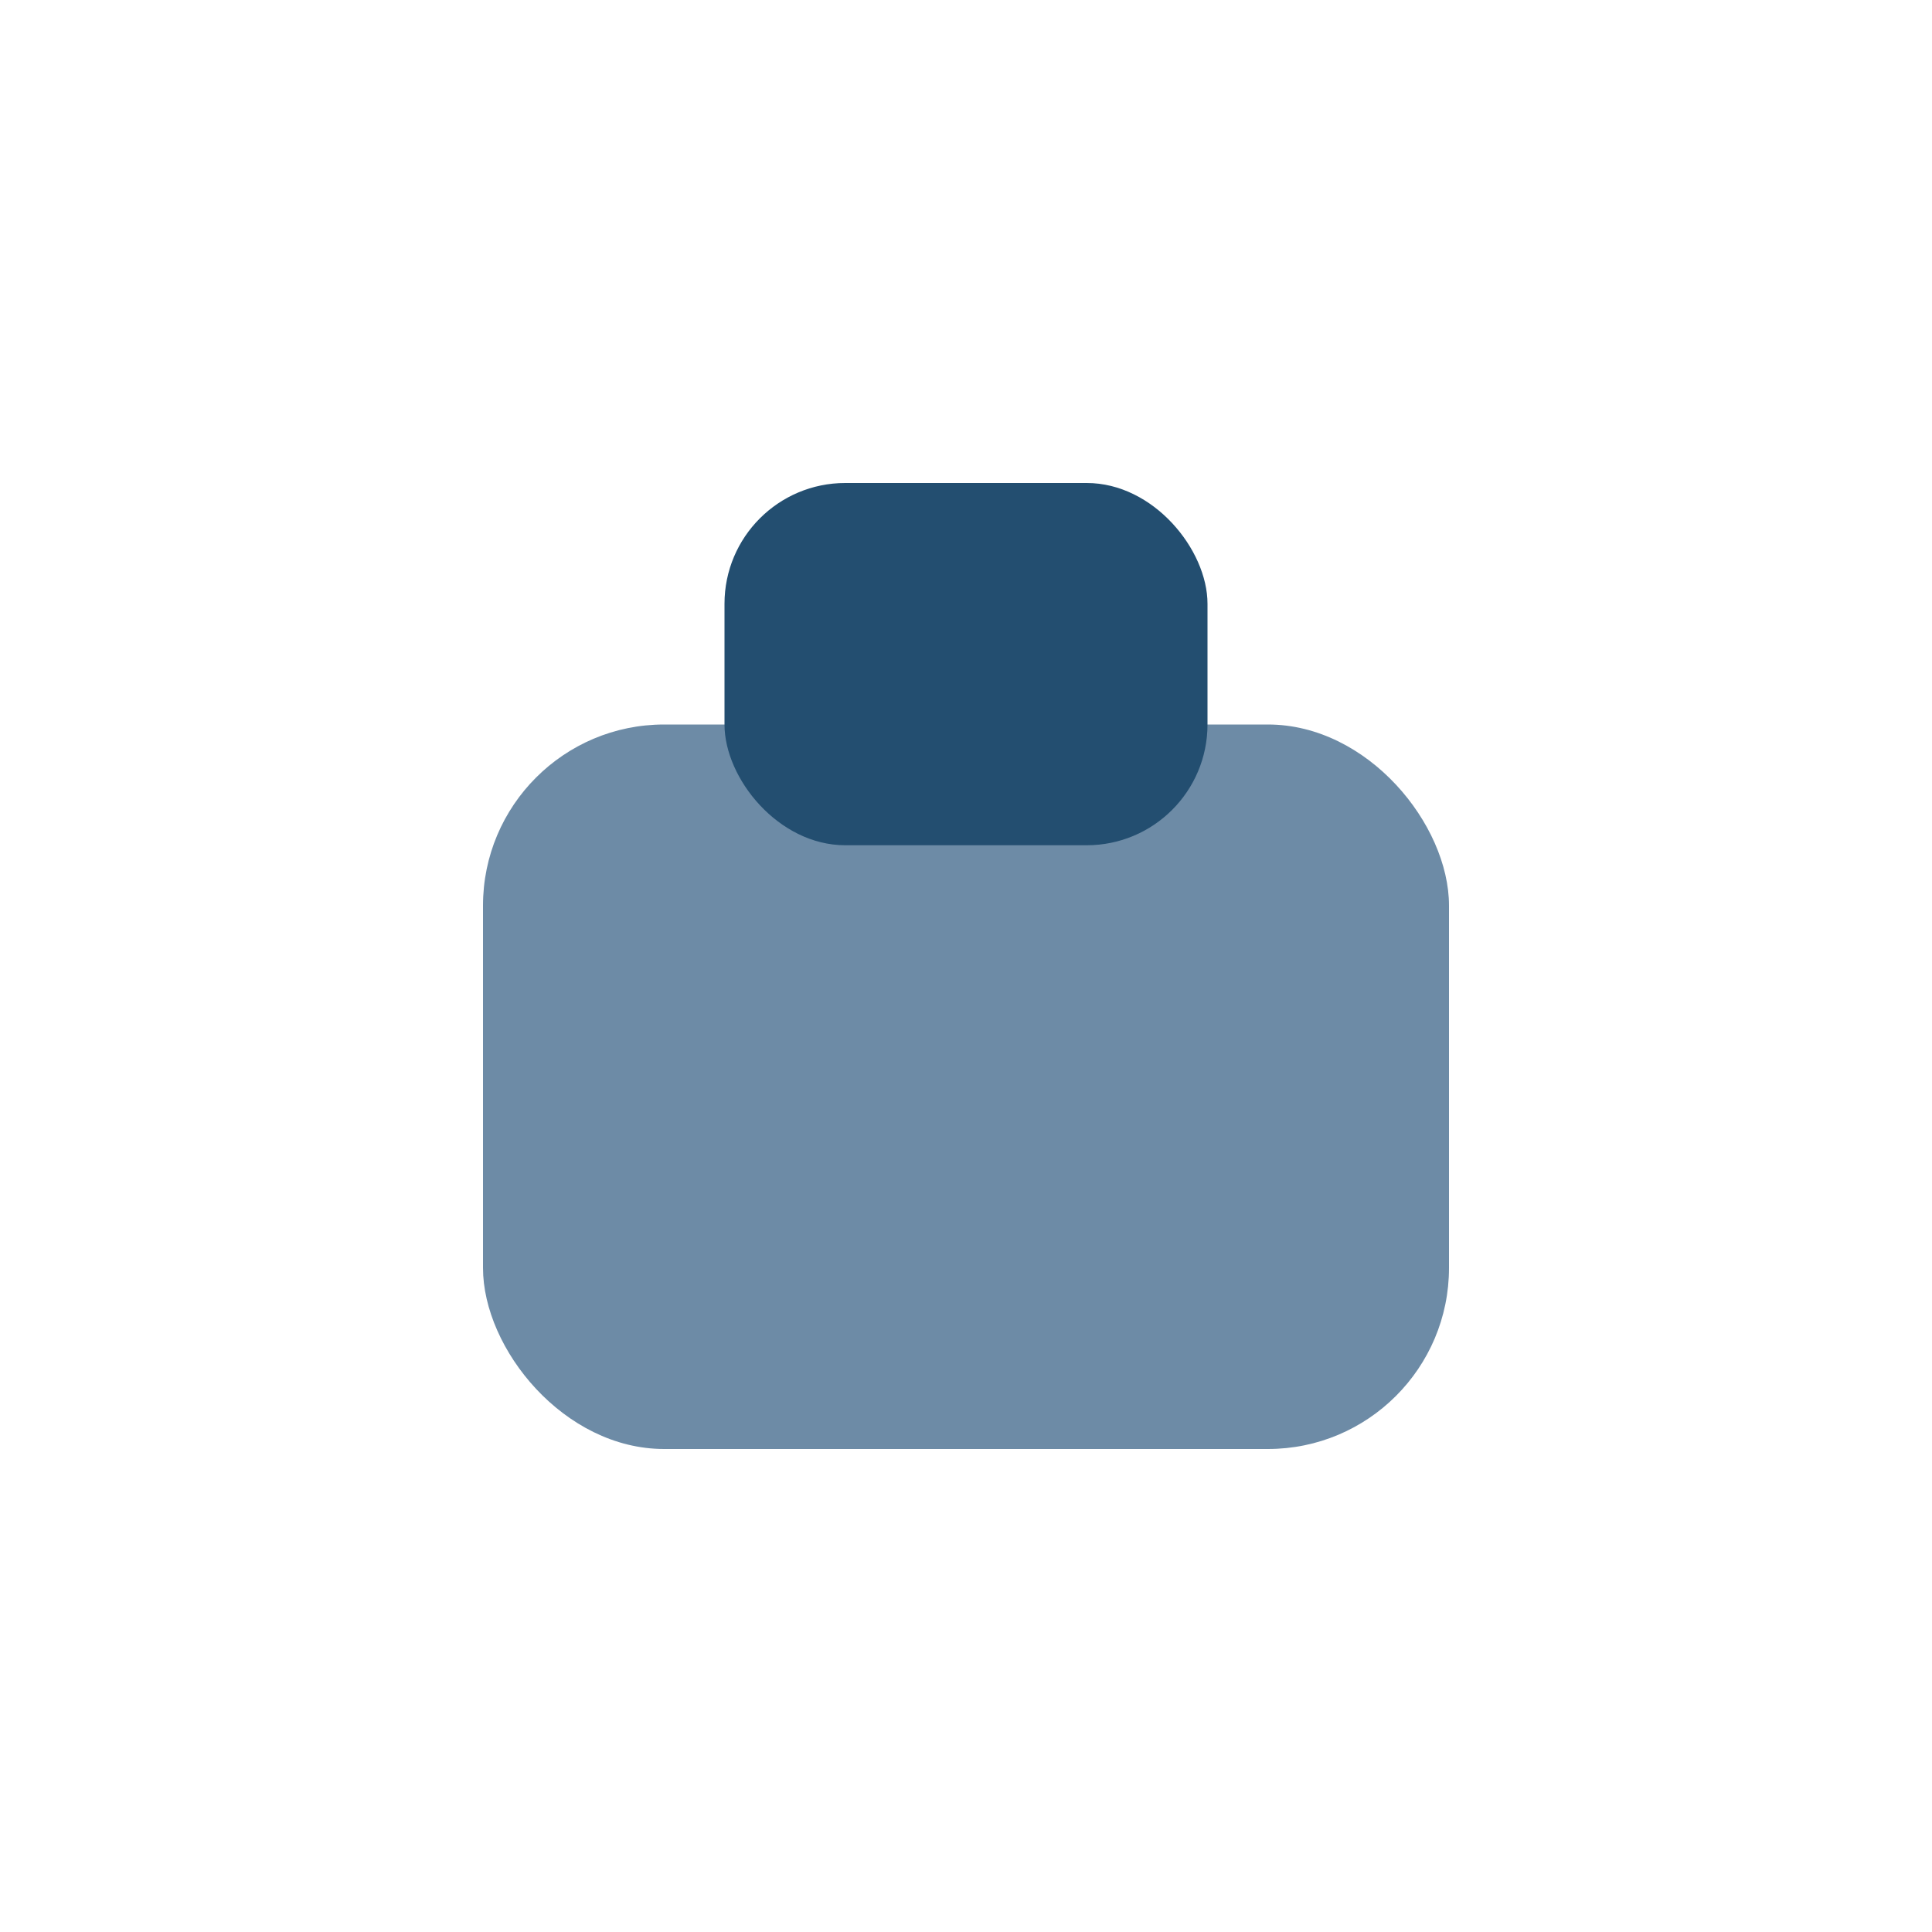
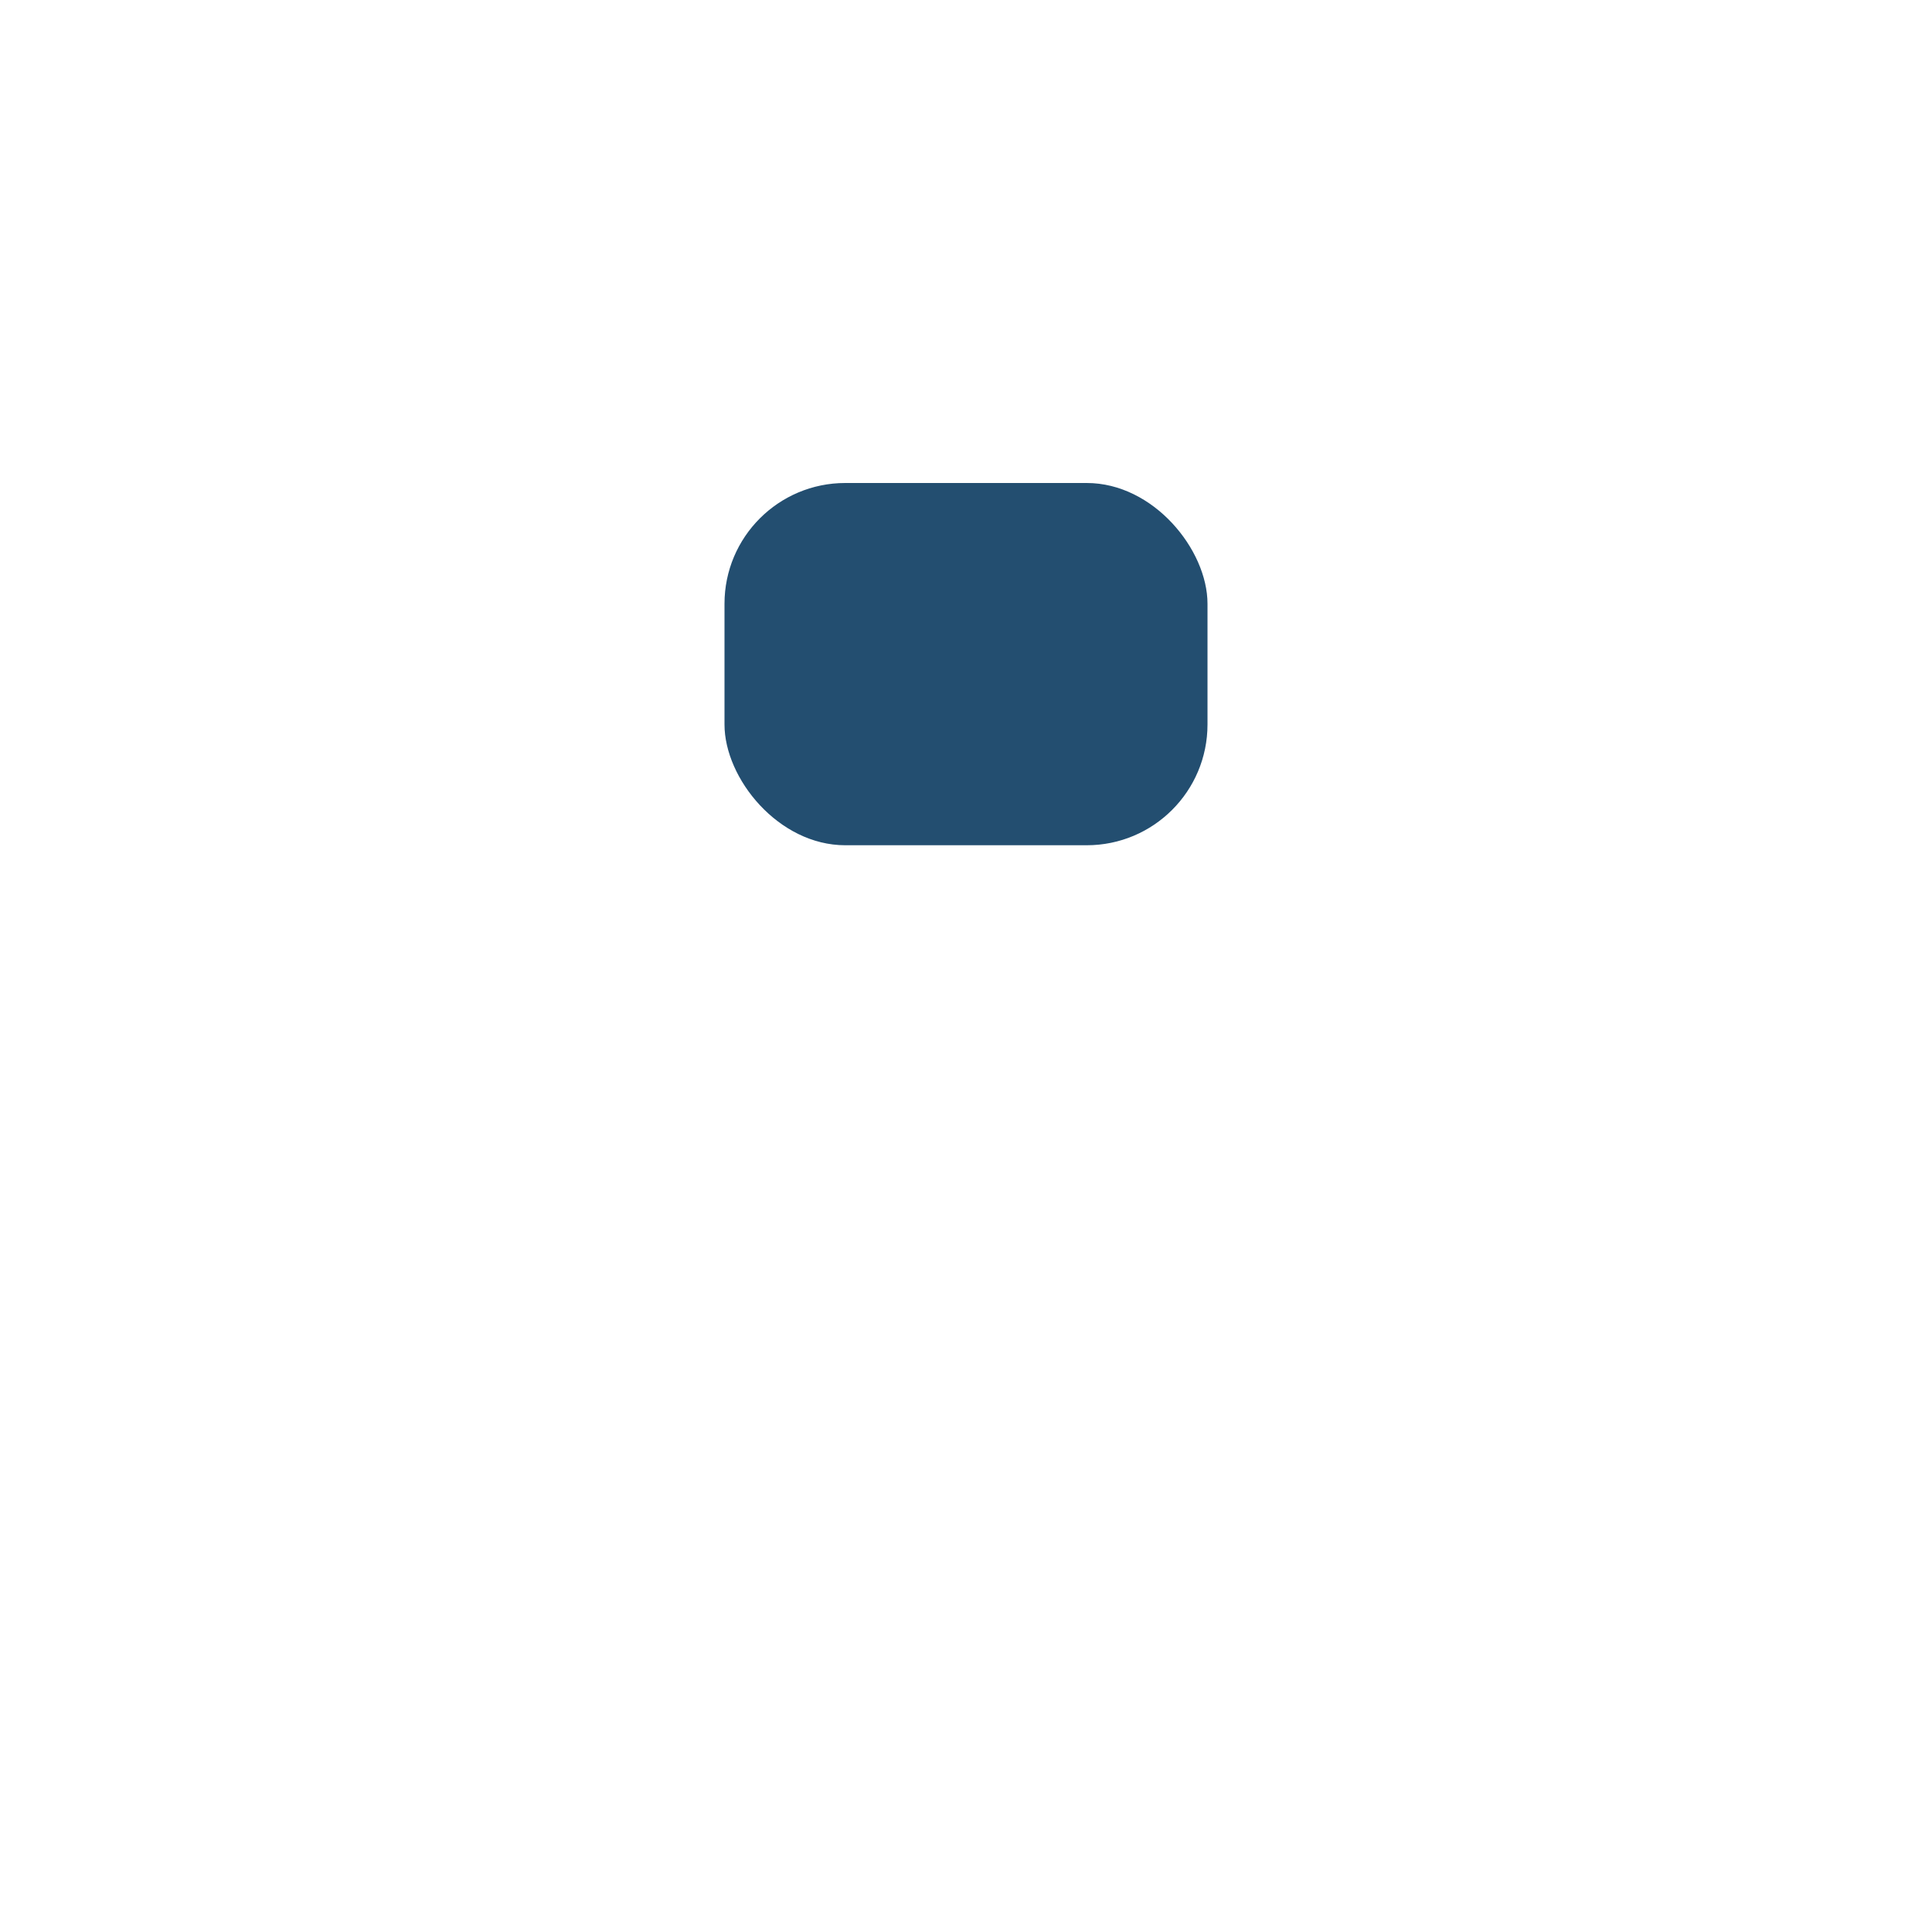
<svg xmlns="http://www.w3.org/2000/svg" width="32" height="32" viewBox="0 0 32 32">
-   <rect x="8" y="12" width="16" height="12" rx="3" fill="#6D8BA6" />
  <rect x="12" y="8" width="8" height="6" rx="2" fill="#234E70" />
</svg>